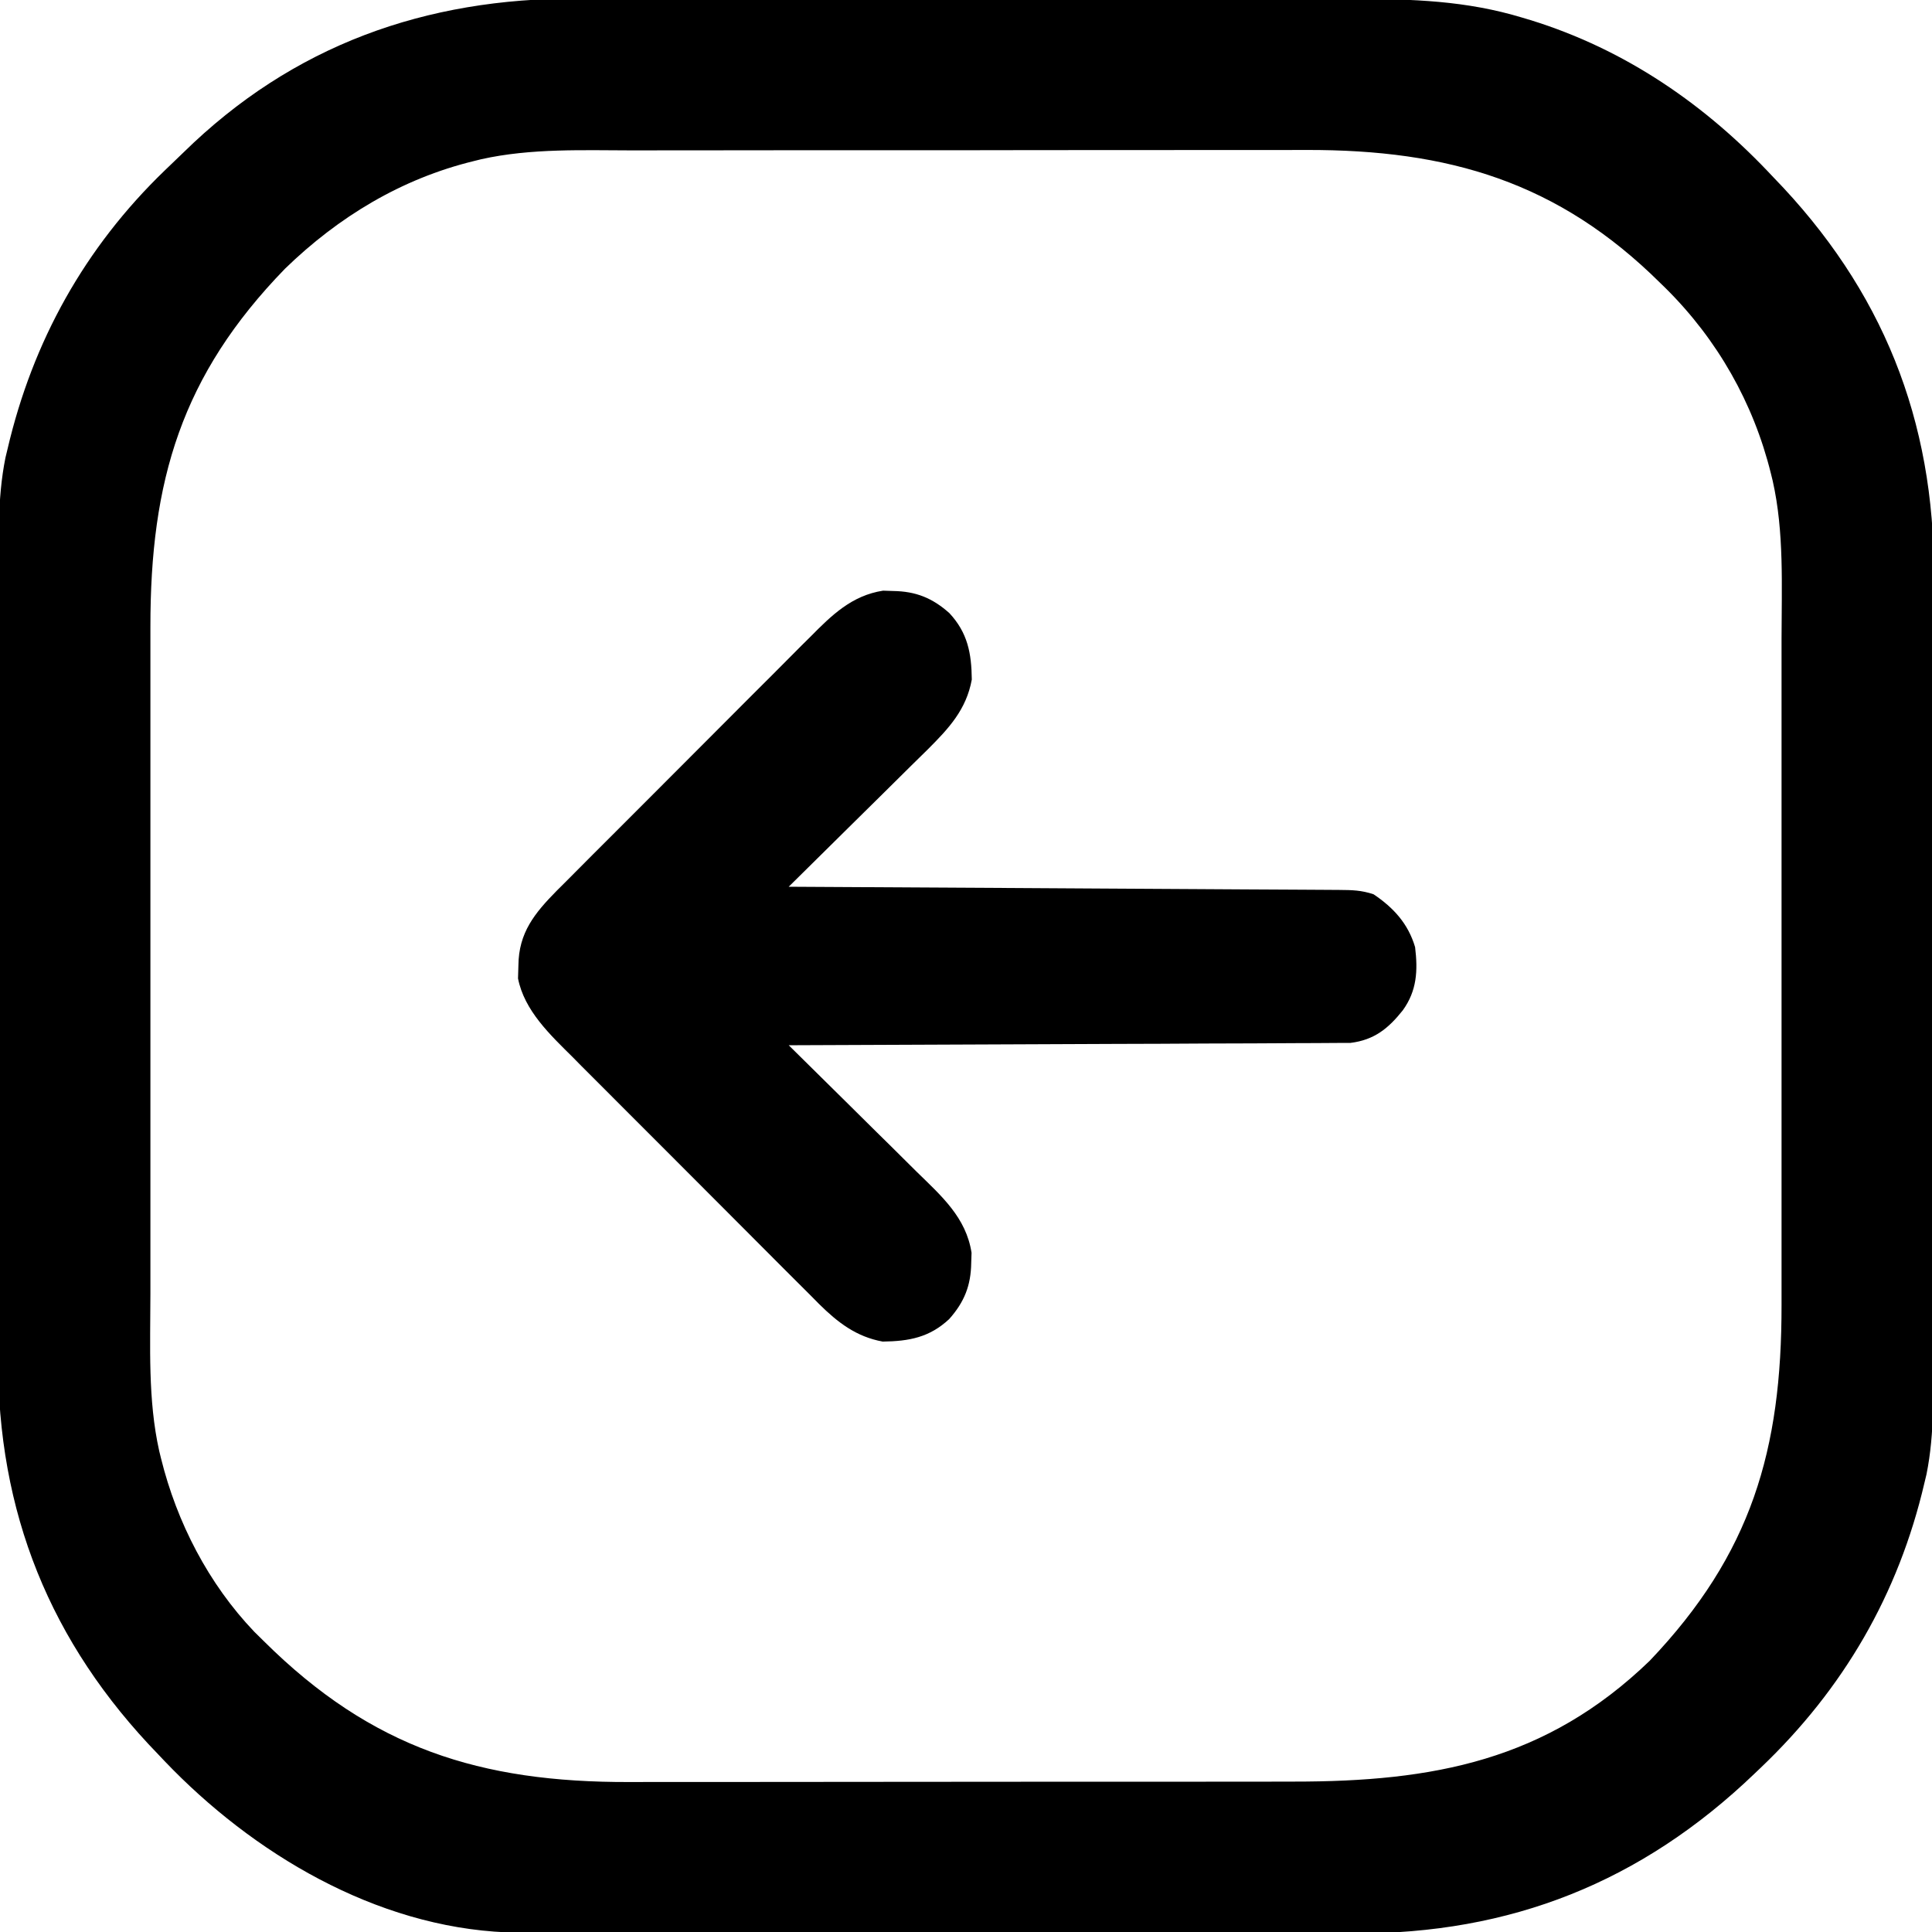
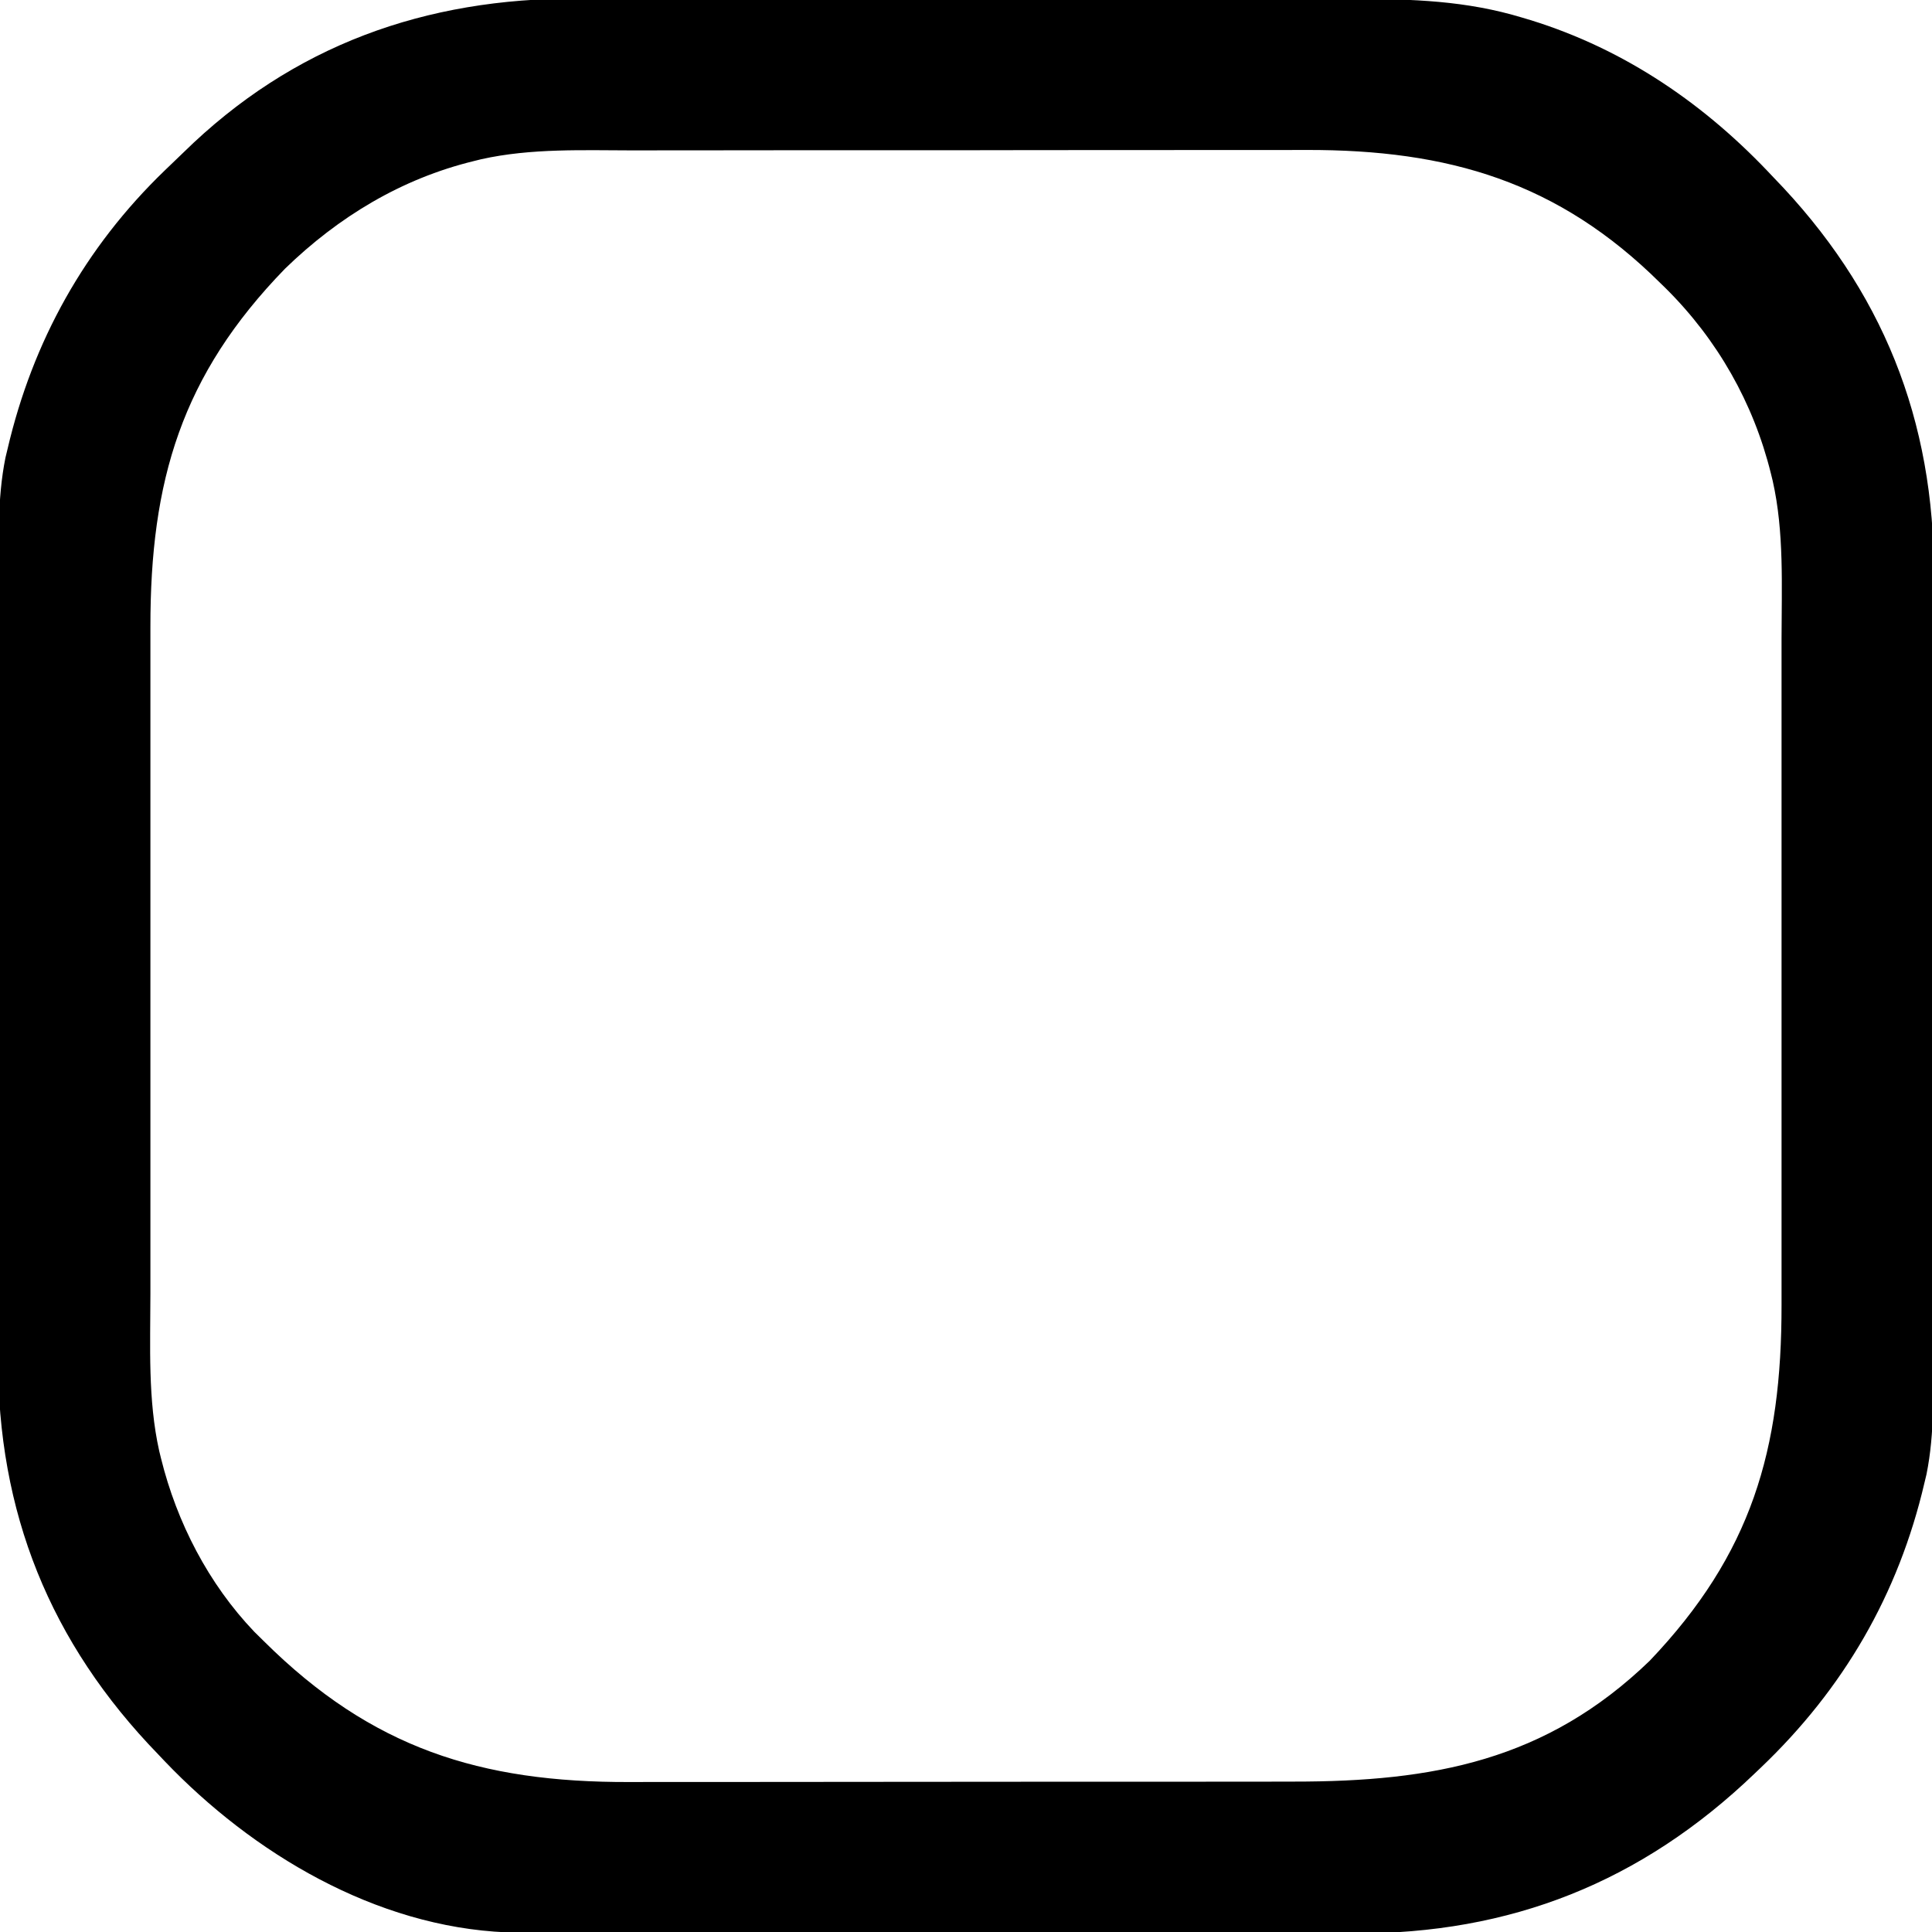
<svg xmlns="http://www.w3.org/2000/svg" width="40" height="40" viewBox="0 0 40 40" fill="none">
  <g clip-path="url(#clip0_97_5920)">
-     <path d="M27.814 -0.022C27.625 -0.022 27.436 -0.022 27.248 -0.023C26.79 -0.024 26.332 -0.024 25.874 -0.024C25.502 -0.024 25.129 -0.024 24.756 -0.024C24.703 -0.024 24.65 -0.024 24.595 -0.024C24.487 -0.024 24.379 -0.024 24.27 -0.024C23.258 -0.025 22.245 -0.025 21.233 -0.025C20.309 -0.024 19.386 -0.025 18.462 -0.027C17.511 -0.028 16.559 -0.029 15.608 -0.028C15.075 -0.028 14.543 -0.028 14.01 -0.03C13.508 -0.031 13.007 -0.03 12.505 -0.029C12.322 -0.029 12.139 -0.029 11.956 -0.03C8.807 -0.04 6.062 0.934 3.794 3.161C3.667 3.285 3.539 3.408 3.41 3.53C1.757 5.124 0.677 7.064 0.156 9.297C0.142 9.356 0.128 9.415 0.113 9.475C-0.062 10.342 -0.024 11.229 -0.023 12.109C-0.024 12.299 -0.024 12.489 -0.025 12.679C-0.026 13.14 -0.026 13.601 -0.027 14.062C-0.027 14.437 -0.027 14.812 -0.027 15.188C-0.029 16.255 -0.03 17.323 -0.029 18.39C-0.029 18.476 -0.029 18.476 -0.029 18.564C-0.029 18.621 -0.029 18.679 -0.029 18.738C-0.029 19.668 -0.031 20.598 -0.033 21.528C-0.035 22.486 -0.036 23.444 -0.036 24.402C-0.036 24.939 -0.037 25.475 -0.038 26.012C-0.04 26.517 -0.04 27.023 -0.039 27.528C-0.039 27.712 -0.039 27.896 -0.04 28.081C-0.055 31.308 1.035 34.015 3.281 36.328C3.322 36.371 3.363 36.414 3.405 36.459C5.232 38.374 7.777 39.893 10.488 40.007C10.693 40.01 10.899 40.011 11.104 40.011C11.183 40.011 11.262 40.011 11.343 40.012C11.606 40.012 11.869 40.012 12.132 40.013C12.32 40.013 12.509 40.013 12.698 40.014C13.211 40.015 13.723 40.015 14.236 40.016C14.557 40.016 14.877 40.016 15.198 40.017C16.088 40.017 16.977 40.018 17.867 40.019C17.924 40.019 17.98 40.019 18.039 40.019C18.125 40.019 18.125 40.019 18.212 40.019C18.327 40.019 18.443 40.019 18.558 40.019C18.644 40.019 18.644 40.019 18.732 40.019C19.658 40.019 20.585 40.02 21.512 40.022C22.465 40.024 23.418 40.025 24.372 40.025C24.906 40.025 25.441 40.026 25.975 40.027C26.479 40.029 26.982 40.029 27.485 40.028C27.669 40.028 27.853 40.028 28.037 40.029C31.276 40.042 33.983 38.969 36.328 36.719C36.391 36.659 36.391 36.659 36.455 36.598C38.168 34.965 39.305 33.01 39.843 30.703C39.857 30.644 39.871 30.585 39.886 30.524C40.061 29.658 40.023 28.772 40.022 27.892C40.023 27.702 40.023 27.512 40.024 27.323C40.025 26.862 40.026 26.401 40.026 25.941C40.026 25.565 40.026 25.19 40.026 24.815C40.028 23.748 40.029 22.681 40.029 21.614C40.029 21.528 40.029 21.528 40.029 21.44C40.029 21.383 40.029 21.325 40.029 21.266C40.028 20.337 40.03 19.407 40.032 18.478C40.034 17.52 40.035 16.563 40.035 15.605C40.035 15.069 40.036 14.533 40.037 13.996C40.039 13.491 40.039 12.986 40.038 12.481C40.038 12.297 40.038 12.113 40.039 11.928C40.055 8.69 38.971 5.991 36.718 3.672C36.677 3.629 36.636 3.586 36.594 3.541C35.178 2.056 33.486 0.934 31.503 0.361C31.439 0.343 31.374 0.324 31.308 0.305C30.142 -0.013 29.014 -0.023 27.814 -0.022ZM34.374 5.859C34.413 5.897 34.45 5.934 34.49 5.972C35.557 7.031 36.304 8.343 36.665 9.805C36.683 9.88 36.683 9.88 36.702 9.956C36.941 11.017 36.886 12.138 36.885 13.218C36.885 13.383 36.885 13.548 36.885 13.712C36.885 14.156 36.885 14.601 36.885 15.045C36.885 15.511 36.885 15.978 36.885 16.445C36.885 17.228 36.885 18.011 36.885 18.795C36.884 19.698 36.884 20.602 36.885 21.505C36.885 22.283 36.885 23.061 36.885 23.839C36.885 24.303 36.885 24.766 36.885 25.23C36.885 25.666 36.885 26.102 36.885 26.538C36.885 26.698 36.885 26.857 36.885 27.016C36.888 30.021 36.263 32.173 34.155 34.385C32.009 36.456 29.67 36.887 26.787 36.886C26.623 36.886 26.459 36.887 26.295 36.887C25.853 36.888 25.41 36.888 24.968 36.888C24.69 36.888 24.413 36.888 24.136 36.888C23.166 36.889 22.196 36.889 21.226 36.889C20.326 36.889 19.426 36.89 18.525 36.891C17.749 36.892 16.973 36.893 16.197 36.893C15.735 36.893 15.273 36.893 14.811 36.894C14.376 36.895 13.941 36.895 13.505 36.894C13.347 36.894 13.188 36.894 13.03 36.895C9.94 36.903 7.695 36.194 5.468 33.984C5.401 33.918 5.334 33.852 5.265 33.784C4.318 32.793 3.661 31.52 3.334 30.195C3.316 30.12 3.316 30.12 3.297 30.044C3.059 28.983 3.113 27.862 3.114 26.782C3.114 26.617 3.114 26.452 3.114 26.288C3.114 25.843 3.114 25.399 3.114 24.955C3.114 24.488 3.114 24.022 3.114 23.555C3.114 22.772 3.114 21.989 3.114 21.205C3.115 20.302 3.115 19.398 3.114 18.495C3.114 17.717 3.114 16.939 3.114 16.161C3.114 15.697 3.114 15.233 3.114 14.77C3.114 14.334 3.114 13.898 3.114 13.462C3.114 13.302 3.114 13.143 3.114 12.984C3.111 9.955 3.755 7.77 5.903 5.561C7.006 4.491 8.31 3.7 9.809 3.335C9.86 3.322 9.91 3.31 9.962 3.297C10.999 3.065 12.085 3.113 13.14 3.114C13.306 3.113 13.472 3.113 13.637 3.113C14.085 3.112 14.532 3.112 14.98 3.112C15.26 3.112 15.54 3.112 15.82 3.111C16.8 3.111 17.78 3.11 18.76 3.11C19.67 3.111 20.58 3.11 21.49 3.108C22.274 3.107 23.058 3.107 23.842 3.107C24.309 3.107 24.776 3.107 25.243 3.106C25.683 3.105 26.123 3.105 26.562 3.106C26.723 3.106 26.883 3.106 27.043 3.105C29.991 3.097 32.263 3.766 34.374 5.859Z" fill="black" />
-     <path d="M18.492 12.236C18.423 12.234 18.354 12.232 18.283 12.229C17.635 12.329 17.218 12.738 16.776 13.186C16.715 13.247 16.653 13.307 16.59 13.37C16.389 13.571 16.189 13.772 15.989 13.974C15.848 14.114 15.708 14.254 15.568 14.394C15.274 14.687 14.982 14.981 14.689 15.275C14.352 15.614 14.014 15.953 13.675 16.291C13.348 16.617 13.022 16.943 12.696 17.271C12.557 17.409 12.419 17.548 12.28 17.686C12.087 17.879 11.894 18.074 11.701 18.268C11.644 18.325 11.587 18.381 11.528 18.44C11.071 18.904 10.738 19.309 10.733 19.99C10.731 20.078 10.728 20.167 10.725 20.258C10.857 20.926 11.392 21.426 11.861 21.891C11.95 21.981 11.95 21.981 12.04 22.073C12.235 22.268 12.43 22.463 12.625 22.658C12.761 22.794 12.897 22.931 13.033 23.067C13.318 23.353 13.603 23.638 13.889 23.923C14.254 24.287 14.618 24.652 14.982 25.018C15.262 25.3 15.544 25.582 15.825 25.863C15.96 25.997 16.094 26.132 16.228 26.267C16.416 26.456 16.604 26.643 16.793 26.831C16.847 26.886 16.902 26.942 16.959 26.999C17.345 27.38 17.727 27.676 18.275 27.776C18.82 27.769 19.244 27.691 19.652 27.31C19.965 26.958 20.102 26.615 20.108 26.147C20.11 26.078 20.113 26.009 20.115 25.938C20.003 25.207 19.49 24.76 18.984 24.265C18.907 24.189 18.831 24.113 18.754 24.037C18.554 23.837 18.353 23.639 18.152 23.442C17.946 23.239 17.741 23.035 17.536 22.832C17.134 22.434 16.732 22.037 16.329 21.64C16.39 21.64 16.451 21.64 16.513 21.64C17.992 21.635 19.471 21.629 20.95 21.622C21.665 21.619 22.38 21.616 23.095 21.613C23.718 21.612 24.342 21.609 24.965 21.605C25.295 21.604 25.625 21.602 25.955 21.602C26.266 21.601 26.577 21.6 26.887 21.597C27.001 21.596 27.115 21.596 27.229 21.596C27.385 21.596 27.541 21.595 27.697 21.593C27.784 21.593 27.871 21.593 27.961 21.592C28.454 21.531 28.745 21.292 29.043 20.918C29.336 20.512 29.357 20.097 29.298 19.609C29.155 19.125 28.853 18.794 28.438 18.515C28.183 18.43 27.994 18.427 27.725 18.425C27.625 18.424 27.524 18.424 27.421 18.423C27.31 18.422 27.199 18.422 27.087 18.421C26.97 18.421 26.853 18.42 26.736 18.419C26.418 18.417 26.1 18.415 25.782 18.414C25.45 18.412 25.118 18.41 24.786 18.408C24.157 18.404 23.527 18.4 22.898 18.397C22.182 18.393 21.466 18.389 20.75 18.384C19.276 18.376 17.802 18.367 16.329 18.359C16.371 18.318 16.414 18.276 16.457 18.233C16.858 17.838 17.258 17.443 17.657 17.047C17.863 16.843 18.068 16.64 18.274 16.438C18.474 16.242 18.672 16.045 18.87 15.848C18.982 15.737 19.094 15.627 19.207 15.517C19.642 15.082 20.006 14.694 20.12 14.07C20.114 13.525 20.035 13.101 19.655 12.693C19.302 12.379 18.96 12.243 18.492 12.236Z" fill="black" />
+     <path d="M27.814 -0.022C26.79 -0.024 26.332 -0.024 25.874 -0.024C25.502 -0.024 25.129 -0.024 24.756 -0.024C24.703 -0.024 24.65 -0.024 24.595 -0.024C24.487 -0.024 24.379 -0.024 24.27 -0.024C23.258 -0.025 22.245 -0.025 21.233 -0.025C20.309 -0.024 19.386 -0.025 18.462 -0.027C17.511 -0.028 16.559 -0.029 15.608 -0.028C15.075 -0.028 14.543 -0.028 14.01 -0.03C13.508 -0.031 13.007 -0.03 12.505 -0.029C12.322 -0.029 12.139 -0.029 11.956 -0.03C8.807 -0.04 6.062 0.934 3.794 3.161C3.667 3.285 3.539 3.408 3.41 3.53C1.757 5.124 0.677 7.064 0.156 9.297C0.142 9.356 0.128 9.415 0.113 9.475C-0.062 10.342 -0.024 11.229 -0.023 12.109C-0.024 12.299 -0.024 12.489 -0.025 12.679C-0.026 13.14 -0.026 13.601 -0.027 14.062C-0.027 14.437 -0.027 14.812 -0.027 15.188C-0.029 16.255 -0.03 17.323 -0.029 18.39C-0.029 18.476 -0.029 18.476 -0.029 18.564C-0.029 18.621 -0.029 18.679 -0.029 18.738C-0.029 19.668 -0.031 20.598 -0.033 21.528C-0.035 22.486 -0.036 23.444 -0.036 24.402C-0.036 24.939 -0.037 25.475 -0.038 26.012C-0.04 26.517 -0.04 27.023 -0.039 27.528C-0.039 27.712 -0.039 27.896 -0.04 28.081C-0.055 31.308 1.035 34.015 3.281 36.328C3.322 36.371 3.363 36.414 3.405 36.459C5.232 38.374 7.777 39.893 10.488 40.007C10.693 40.01 10.899 40.011 11.104 40.011C11.183 40.011 11.262 40.011 11.343 40.012C11.606 40.012 11.869 40.012 12.132 40.013C12.32 40.013 12.509 40.013 12.698 40.014C13.211 40.015 13.723 40.015 14.236 40.016C14.557 40.016 14.877 40.016 15.198 40.017C16.088 40.017 16.977 40.018 17.867 40.019C17.924 40.019 17.98 40.019 18.039 40.019C18.125 40.019 18.125 40.019 18.212 40.019C18.327 40.019 18.443 40.019 18.558 40.019C18.644 40.019 18.644 40.019 18.732 40.019C19.658 40.019 20.585 40.02 21.512 40.022C22.465 40.024 23.418 40.025 24.372 40.025C24.906 40.025 25.441 40.026 25.975 40.027C26.479 40.029 26.982 40.029 27.485 40.028C27.669 40.028 27.853 40.028 28.037 40.029C31.276 40.042 33.983 38.969 36.328 36.719C36.391 36.659 36.391 36.659 36.455 36.598C38.168 34.965 39.305 33.01 39.843 30.703C39.857 30.644 39.871 30.585 39.886 30.524C40.061 29.658 40.023 28.772 40.022 27.892C40.023 27.702 40.023 27.512 40.024 27.323C40.025 26.862 40.026 26.401 40.026 25.941C40.026 25.565 40.026 25.19 40.026 24.815C40.028 23.748 40.029 22.681 40.029 21.614C40.029 21.528 40.029 21.528 40.029 21.44C40.029 21.383 40.029 21.325 40.029 21.266C40.028 20.337 40.03 19.407 40.032 18.478C40.034 17.52 40.035 16.563 40.035 15.605C40.035 15.069 40.036 14.533 40.037 13.996C40.039 13.491 40.039 12.986 40.038 12.481C40.038 12.297 40.038 12.113 40.039 11.928C40.055 8.69 38.971 5.991 36.718 3.672C36.677 3.629 36.636 3.586 36.594 3.541C35.178 2.056 33.486 0.934 31.503 0.361C31.439 0.343 31.374 0.324 31.308 0.305C30.142 -0.013 29.014 -0.023 27.814 -0.022ZM34.374 5.859C34.413 5.897 34.45 5.934 34.49 5.972C35.557 7.031 36.304 8.343 36.665 9.805C36.683 9.88 36.683 9.88 36.702 9.956C36.941 11.017 36.886 12.138 36.885 13.218C36.885 13.383 36.885 13.548 36.885 13.712C36.885 14.156 36.885 14.601 36.885 15.045C36.885 15.511 36.885 15.978 36.885 16.445C36.885 17.228 36.885 18.011 36.885 18.795C36.884 19.698 36.884 20.602 36.885 21.505C36.885 22.283 36.885 23.061 36.885 23.839C36.885 24.303 36.885 24.766 36.885 25.23C36.885 25.666 36.885 26.102 36.885 26.538C36.885 26.698 36.885 26.857 36.885 27.016C36.888 30.021 36.263 32.173 34.155 34.385C32.009 36.456 29.67 36.887 26.787 36.886C26.623 36.886 26.459 36.887 26.295 36.887C25.853 36.888 25.41 36.888 24.968 36.888C24.69 36.888 24.413 36.888 24.136 36.888C23.166 36.889 22.196 36.889 21.226 36.889C20.326 36.889 19.426 36.89 18.525 36.891C17.749 36.892 16.973 36.893 16.197 36.893C15.735 36.893 15.273 36.893 14.811 36.894C14.376 36.895 13.941 36.895 13.505 36.894C13.347 36.894 13.188 36.894 13.03 36.895C9.94 36.903 7.695 36.194 5.468 33.984C5.401 33.918 5.334 33.852 5.265 33.784C4.318 32.793 3.661 31.52 3.334 30.195C3.316 30.12 3.316 30.12 3.297 30.044C3.059 28.983 3.113 27.862 3.114 26.782C3.114 26.617 3.114 26.452 3.114 26.288C3.114 25.843 3.114 25.399 3.114 24.955C3.114 24.488 3.114 24.022 3.114 23.555C3.114 22.772 3.114 21.989 3.114 21.205C3.115 20.302 3.115 19.398 3.114 18.495C3.114 17.717 3.114 16.939 3.114 16.161C3.114 15.697 3.114 15.233 3.114 14.77C3.114 14.334 3.114 13.898 3.114 13.462C3.114 13.302 3.114 13.143 3.114 12.984C3.111 9.955 3.755 7.77 5.903 5.561C7.006 4.491 8.31 3.7 9.809 3.335C9.86 3.322 9.91 3.31 9.962 3.297C10.999 3.065 12.085 3.113 13.14 3.114C13.306 3.113 13.472 3.113 13.637 3.113C14.085 3.112 14.532 3.112 14.98 3.112C15.26 3.112 15.54 3.112 15.82 3.111C16.8 3.111 17.78 3.11 18.76 3.11C19.67 3.111 20.58 3.11 21.49 3.108C22.274 3.107 23.058 3.107 23.842 3.107C24.309 3.107 24.776 3.107 25.243 3.106C25.683 3.105 26.123 3.105 26.562 3.106C26.723 3.106 26.883 3.106 27.043 3.105C29.991 3.097 32.263 3.766 34.374 5.859Z" fill="black" />
  </g>
  <defs>
    <clipPath id="clip0_97_5920">
      <rect width="40" height="40" fill="white" transform="matrix(-1 0 0 1 40 0)" />
    </clipPath>
  </defs>
</svg>